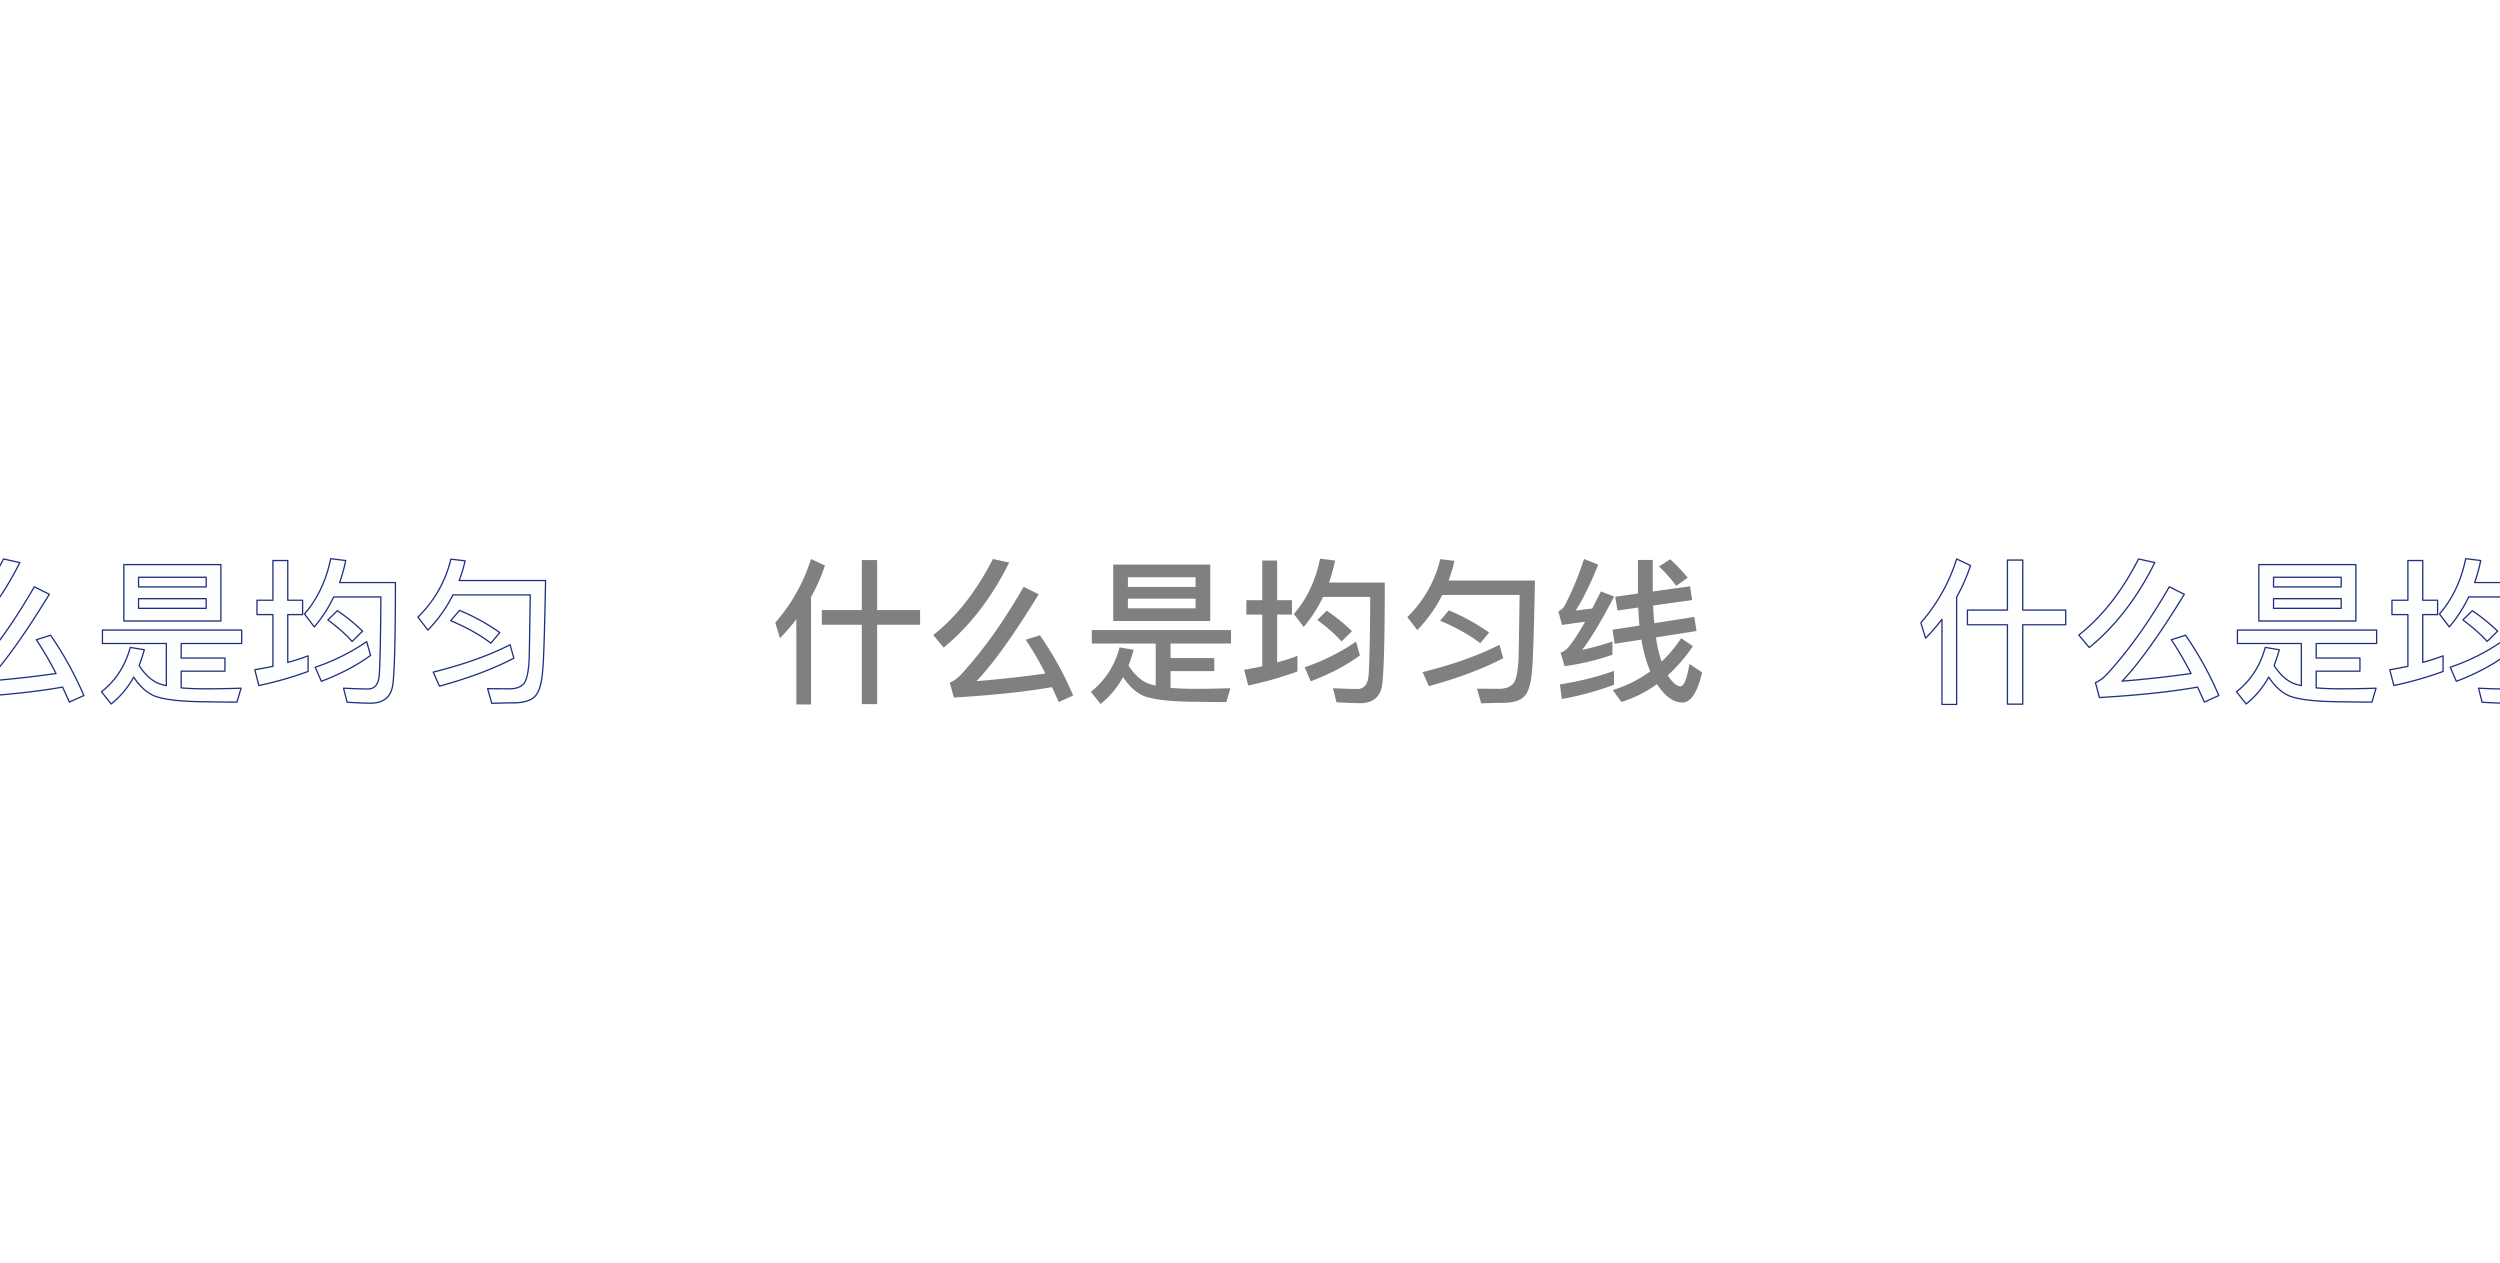
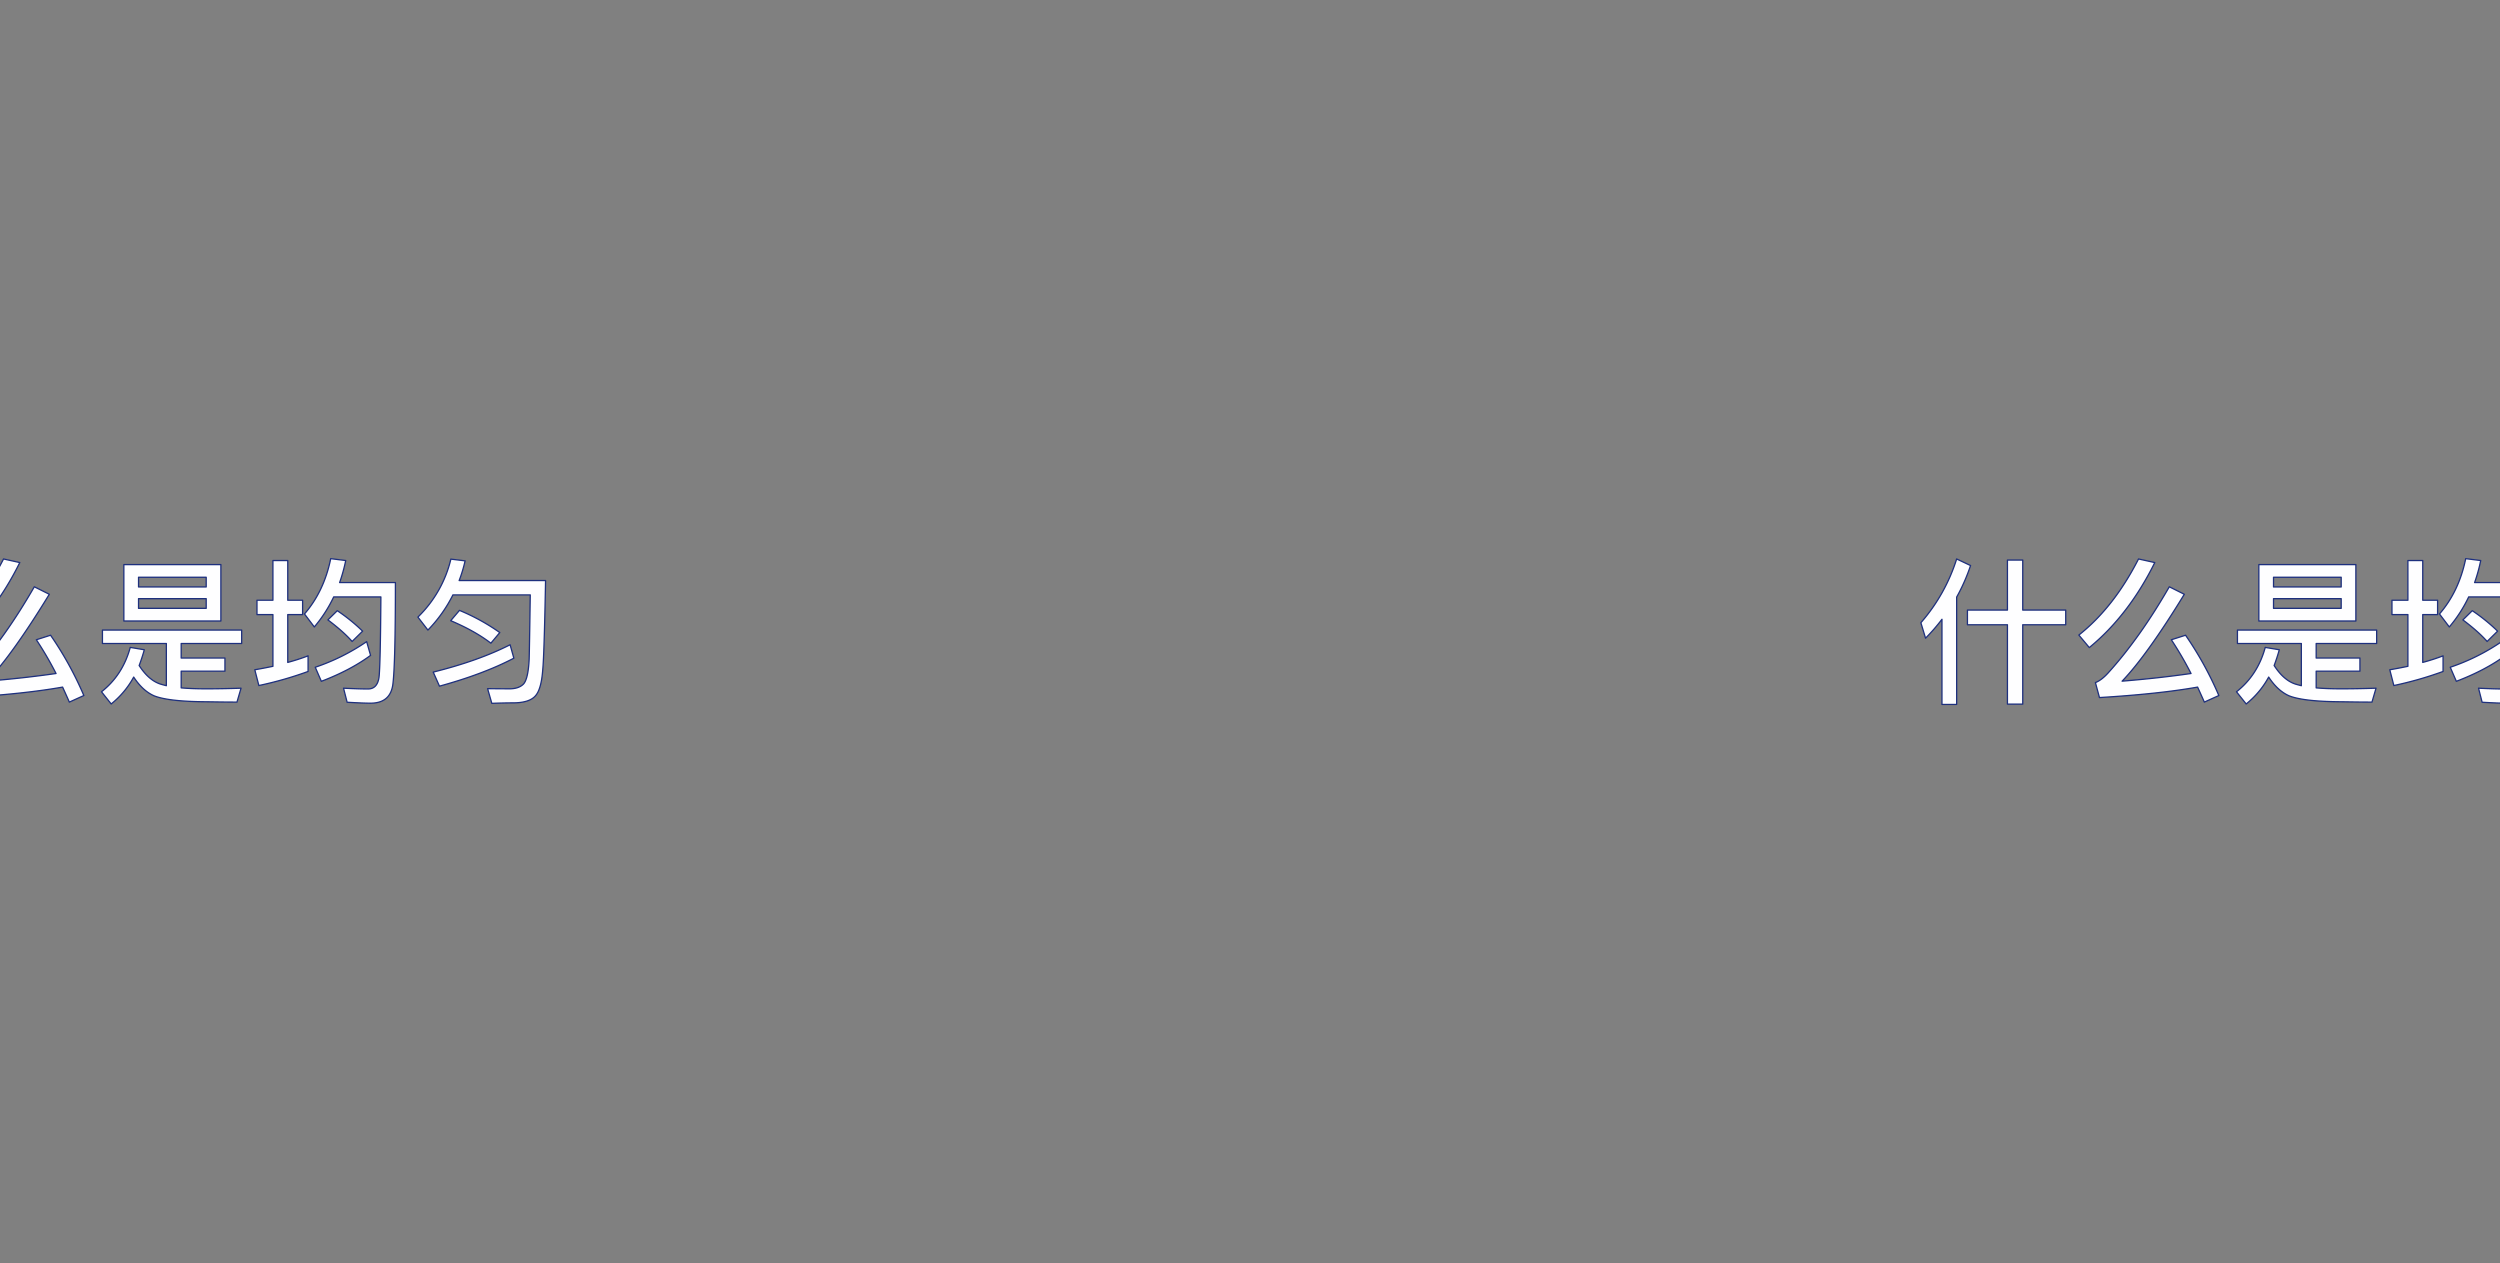
<svg xmlns="http://www.w3.org/2000/svg" id="组_10" data-name="组 10" width="1920" height="970" viewBox="0 0 1920 970">
  <rect x="0" y="0" width="1920" height="970" fill="#808080" stroke="none" />
  <defs>
    <style>
      .cls-1 {
        fill: #fff;
      }

      .cls-1, .cls-2 {
        fill-rule: evenodd;
      }

      .cls-2 {
        fill: #fefeff;
        stroke: #1e307e;
        stroke-linejoin: round;
        stroke-width: 1px;
      }
    </style>
  </defs>
-   <path id="什么是均匀" class="cls-1" d="M0,1516H1920v970H0V1516Zm611.592,541.01h11.28v-82.44a142.218,142.218,0,0,0,10.68-24.24l-10.68-5.04a136.47,136.47,0,0,1-27.48,48.96l3.6,11.88a147.1,147.1,0,0,0,12.6-14.52v65.4Zm50.28-72.48h-30.72v11.28h30.72v60.96h11.76v-60.96h33v-11.28h-33v-38.4h-11.76v38.4Zm125.88,22.8a263.3,263.3,0,0,1,15.12,25.92q-24.96,3.6-52.92,5.88,19.2-20.04,47.76-66.72l-11.52-5.76q-22.562,39.24-47.04,66.24-5.16,5.64-9.72,7.32l3.12,11.52q45.72-2.76,75.36-8.04,4.56,9.96,5.16,11.52l11.16-5.04a264.785,264.785,0,0,0-25.56-46.32Zm-25.2-62.04q-18.962,37.2-45.84,58.44l8.04,9.6q30.24-24.84,50.28-65.28Zm92.4,47.64h74.52v-43.32h-74.52v43.32Zm11.28-9.72v-7.44h51.96v7.44h-51.96Zm0-23.88h51.96v7.44h-51.96v-7.44Zm21.36,83.28q-4.2-1.08-4.8-1.32-8.882-3-16.08-14.16,2.279-6.12,3.96-12.12l-10.8-1.8q-5.76,21.24-22.08,34.08l7.44,9.36a68.365,68.365,0,0,0,17.28-20.64q6.958,10.56,15.72,14.4,11.16,4.44,40.8,4.56,13.438,0.24,22.8.24l3.12-10.68q-14.4.48-26.76,0.48-10.92,0-19.2-.72v-12.84h33.6v-10.08h-33.6v-11.16h46.44v-10.32H838.512v10.32h49.08v32.4Zm153.838-33.84a161.061,161.061,0,0,1-39.48,19.68l4.68,10.8q22.32-8.52,37.8-19.92Zm-29.76-16.68q12,9,18.6,16.56l8.04-7.92a138.417,138.417,0,0,0-19.44-15.72Zm2.16-47.04q-5.16,25.2-20.158,42.48l7.558,9.96a105.51,105.51,0,0,0,14.88-23.04h36.24q-0.36,52.8-1.44,61.8-1.32,8.88-8.52,8.88-6.72,0-18.72-.6l2.76,10.8q12.6,0.72,17.88.72,15.48,0,17.28-14.76,1.92-15.72,1.92-77.88h-42.84a128.461,128.461,0,0,0,4.68-16.92Zm-56.638,42.96h12.24v39.72q-8.76,1.8-13.92,2.64l3.12,12.12a279.245,279.245,0,0,0,37.8-10.8v-12a160.181,160.181,0,0,1-15.6,5.04v-36.72h11.4v-11.04h-11.4v-30.48h-11.4v30.48h-12.24v11.04Zm148.918-42.6a91.654,91.654,0,0,1-25.32,44.52l7.68,9.96a107.828,107.828,0,0,0,19.2-27h59.4q-0.6,41.52-.84,49.32-0.72,14.88-4.2,18.96-3.6,3.84-10.92,3.84l-16.8-.12,3.24,11.28q9.6-.36,16.08-0.36,12.72,0,17.4-5.4,4.56-5.04,5.64-20.16,1.08-11.04,2.16-68.4h-66.36a108.674,108.674,0,0,0,4.56-15.12Zm45.48,65.76q-24.24,12.36-59.04,21l4.8,10.8q33.72-9.24,57.12-21.48Zm-45.6-18.48q18.48,7.8,30.84,17.28l6.84-8.16a159.115,159.115,0,0,0-30.96-17.04Zm133.56,38.52q-17.52,6.48-41.52,10.44l1.44,11.16a225.747,225.747,0,0,0,40.08-10.92v-10.68Zm-23.04-85.92a223.448,223.448,0,0,1-15,36.12,12.446,12.446,0,0,1-4.68,4.2l2.76,10.32q14.64-2.04,17.76-2.4-8.28,14.52-13.68,20.52a16.165,16.165,0,0,1-5.16,3.24l3.12,10.32a188.723,188.723,0,0,0,36.72-8.76v-10.2a214.52,214.52,0,0,1-23.28,6.48q9.84-12.72,24.6-41.04l-10.2-3.84-6.6,13.08-12.72,1.56q8.64-13.56,17.28-35.28Zm52.8,24.96v-24.24h-11.4v25.8l-17.4,2.52,1.68,10.56,15.96-2.28q0.48,9.12.96,13.8l-20.64,3.24,1.56,10.8,20.52-3.24q0.96,5.28,1.56,7.8a101.265,101.265,0,0,0,5.28,16.56,95.351,95.351,0,0,1-28.8,14.4l6.6,9.12a91.434,91.434,0,0,0,27.36-13.68,26.315,26.315,0,0,0,2.16,3.12q8.16,10.8,17.16,11.04,9.96,0,15.36-23.16l-9.72-6.48q-2.88,17.16-6.96,17.16-4.2,0-9.72-8.4a125.053,125.053,0,0,0,19.32-22.44l-9-6.12a105.415,105.415,0,0,1-15,18,99.328,99.328,0,0,1-3.84-15.12l-0.48-3.48,31.08-4.92-1.68-10.8-30.72,4.8q-0.48-4.56-.96-13.56l30-4.2-1.56-10.56Zm4.8-19.2a110.284,110.284,0,0,1,13.2,14.88l8.88-6.24a137.6,137.6,0,0,0-13.44-14.16Z" transform="translate(0 -1516)" />
  <path id="什么是均匀_什么是均匀线_什么是均匀线" data-name="什么是均匀    什么是均匀线    什么是均匀线" class="cls-2" d="M-148.244,2057.01h11.28v-82.44a142.218,142.218,0,0,0,10.68-24.24l-10.68-5.04a136.47,136.47,0,0,1-27.48,48.96l3.6,11.88a147.363,147.363,0,0,0,12.6-14.52v65.4Zm50.28-72.48h-30.72v11.28h30.72v60.96H-86.2v-60.96h33v-11.28h-33v-38.4h-11.76v38.4Zm125.88,22.8a263.3,263.3,0,0,1,15.12,25.92q-24.961,3.6-52.92,5.88,19.2-20.04,47.76-66.72l-11.52-5.76q-22.562,39.24-47.04,66.24-5.161,5.64-9.72,7.32l3.12,11.52q45.72-2.76,75.36-8.04,4.559,9.96,5.16,11.52l11.16-5.04a264.824,264.824,0,0,0-25.56-46.32Zm-25.2-62.04q-18.962,37.2-45.84,58.44l8.04,9.6q30.24-24.84,50.28-65.28Zm92.4,47.64h74.52v-43.32H95.116v43.32Zm11.28-9.72v-7.44h51.96v7.44H106.4Zm0-23.88h51.96v7.44H106.4v-7.44Zm21.36,83.28q-4.2-1.08-4.8-1.32-8.882-3-16.08-14.16,2.278-6.12,3.96-12.12l-10.8-1.8q-5.76,21.24-22.08,34.08l7.44,9.36a68.386,68.386,0,0,0,17.28-20.64q6.959,10.56,15.72,14.4,11.16,4.44,40.8,4.56,13.439,0.24,22.8.24l3.12-10.68q-14.4.48-26.76,0.48-10.922,0-19.2-.72v-12.84h33.6v-10.08h-33.6v-11.16H185.6v-10.32H78.676v10.32h49.08v32.4Zm153.84-33.84a161.079,161.079,0,0,1-39.48,19.68l4.68,10.8q22.32-8.52,37.8-19.92Zm-29.76-16.68q12,9,18.6,16.56l8.04-7.92a138.417,138.417,0,0,0-19.44-15.72Zm2.16-47.04q-5.162,25.2-20.16,42.48l7.56,9.96a105.547,105.547,0,0,0,14.88-23.04h36.24q-0.36,52.8-1.44,61.8-1.322,8.88-8.52,8.88-6.721,0-18.72-.6l2.76,10.8q12.6,0.72,17.88.72,15.48,0,17.28-14.76,1.919-15.72,1.92-77.88h-42.84a128.461,128.461,0,0,0,4.68-16.92Zm-56.64,42.96H209.6v39.72q-8.762,1.8-13.92,2.64l3.12,12.12a279.245,279.245,0,0,0,37.8-10.8v-12a160.181,160.181,0,0,1-15.6,5.04v-36.72h11.4v-11.04H221v-30.48H209.6v30.48h-12.24v11.04Zm148.92-42.6a91.662,91.662,0,0,1-25.32,44.52l7.68,9.96a107.879,107.879,0,0,0,19.2-27h59.4q-0.6,41.52-.84,49.32-0.72,14.88-4.2,18.96-3.6,3.84-10.92,3.84l-16.8-.12,3.24,11.28q9.6-.36,16.08-0.36,12.719,0,17.4-5.4,4.558-5.04,5.64-20.16,1.08-11.04,2.16-68.4h-66.36a108.809,108.809,0,0,0,4.56-15.12Zm45.48,65.76q-24.241,12.36-59.04,21l4.8,10.8q33.719-9.24,57.12-21.48Zm-45.6-18.48q18.478,7.8,30.84,17.28l6.84-8.16a159.174,159.174,0,0,0-30.96-17.04Zm1145.274,64.32h11.28v-82.44a142.139,142.139,0,0,0,10.68-24.24l-10.68-5.04a136.455,136.455,0,0,1-27.48,48.96l3.6,11.88a147.1,147.1,0,0,0,12.6-14.52v65.4Zm50.28-72.48h-30.72v11.28h30.72v60.96h11.76v-60.96h33v-11.28h-33v-38.4h-11.76v38.4Zm125.88,22.8a263.3,263.3,0,0,1,15.12,25.92q-24.96,3.6-52.92,5.88,19.2-20.04,47.76-66.72l-11.52-5.76q-22.56,39.24-47.04,66.24-5.16,5.64-9.72,7.32l3.12,11.52q45.72-2.76,75.36-8.04,4.56,9.96,5.16,11.52l11.16-5.04a264.655,264.655,0,0,0-25.56-46.32Zm-25.2-62.04q-18.96,37.2-45.84,58.44l8.04,9.6q30.24-24.84,50.28-65.28Zm92.4,47.64h74.52v-43.32h-74.52v43.32Zm11.28-9.72v-7.44h51.96v7.44h-51.96Zm0-23.88h51.96v7.44h-51.96v-7.44Zm21.36,83.28q-4.2-1.08-4.8-1.32-8.88-3-16.08-14.16,2.28-6.12,3.96-12.12l-10.8-1.8q-5.76,21.24-22.08,34.08l7.44,9.36a68.365,68.365,0,0,0,17.28-20.64q6.96,10.56,15.72,14.4,11.16,4.44,40.8,4.56,13.44,0.24,22.8.24l3.12-10.68q-14.4.48-26.76,0.48-10.92,0-19.2-.72v-12.84h33.6v-10.08h-33.6v-11.16h46.44v-10.32H1718.35v10.32h49.08v32.4Zm153.84-33.84a161.061,161.061,0,0,1-39.48,19.68l4.68,10.8q22.32-8.52,37.8-19.92Zm-29.76-16.68q12,9,18.6,16.56l8.04-7.92a138.417,138.417,0,0,0-19.44-15.72Zm2.16-47.04q-5.16,25.2-20.16,42.48l7.56,9.96a105.51,105.51,0,0,0,14.88-23.04h36.24q-0.36,52.8-1.44,61.8-1.32,8.88-8.52,8.88-6.72,0-18.72-.6l2.76,10.8q12.6,0.72,17.88.72,15.48,0,17.28-14.76,1.92-15.72,1.92-77.88h-42.84a128.461,128.461,0,0,0,4.68-16.92Zm-56.64,42.96h12.24v39.72q-8.76,1.8-13.92,2.64l3.12,12.12a279.245,279.245,0,0,0,37.8-10.8v-12a160.094,160.094,0,0,1-15.6,5.04v-36.72h11.4v-11.04h-11.4v-30.48h-11.4v30.48h-12.24v11.04Zm148.92-42.6a91.654,91.654,0,0,1-25.32,44.52l7.68,9.96a107.828,107.828,0,0,0,19.2-27h59.4q-0.6,41.52-.84,49.32-0.72,14.88-4.2,18.96-3.6,3.84-10.92,3.84l-16.8-.12,3.24,11.28q9.6-.36,16.08-0.36,12.72,0,17.4-5.4,4.56-5.04,5.64-20.16,1.08-11.04,2.16-68.4h-66.36a108.674,108.674,0,0,0,4.56-15.12Zm45.48,65.76q-24.24,12.36-59.04,21l4.8,10.8q33.72-9.24,57.12-21.48Zm-45.6-18.48q18.48,7.8,30.84,17.28l6.84-8.16a159.115,159.115,0,0,0-30.96-17.04Zm133.56,38.52q-17.52,6.48-41.52,10.44l1.44,11.16a225.747,225.747,0,0,0,40.08-10.92v-10.68Zm-23.04-85.92a223.448,223.448,0,0,1-15,36.12,12.446,12.446,0,0,1-4.68,4.2l2.76,10.32q14.64-2.04,17.76-2.4-8.28,14.52-13.68,20.52a16.165,16.165,0,0,1-5.16,3.24l3.12,10.32a188.723,188.723,0,0,0,36.72-8.76v-10.2a214.52,214.52,0,0,1-23.28,6.48q9.84-12.72,24.6-41.04l-10.2-3.84-6.6,13.08-12.72,1.56q8.64-13.56,17.28-35.28Zm52.8,24.96v-24.24h-11.4v25.8l-17.4,2.52,1.68,10.56,15.96-2.28q0.48,9.12.96,13.8l-20.64,3.24,1.56,10.8,20.52-3.24q0.96,5.28,1.56,7.8a101.265,101.265,0,0,0,5.28,16.56,95.351,95.351,0,0,1-28.8,14.4l6.6,9.12a91.434,91.434,0,0,0,27.36-13.68,26.315,26.315,0,0,0,2.16,3.12q8.16,10.8,17.16,11.04,9.96,0,15.36-23.16l-9.72-6.48q-2.88,17.16-6.96,17.16-4.2,0-9.72-8.4a125.053,125.053,0,0,0,19.32-22.44l-9-6.12a105.415,105.415,0,0,1-15,18,99.328,99.328,0,0,1-3.84-15.12l-0.48-3.48,31.08-4.92-1.68-10.8-30.72,4.8q-0.48-4.56-.96-13.56l30-4.2-1.56-10.56Zm4.8-19.2a110.284,110.284,0,0,1,13.2,14.88l8.88-6.24a137.6,137.6,0,0,0-13.44-14.16Z" transform="translate(0 -1516)" />
</svg>